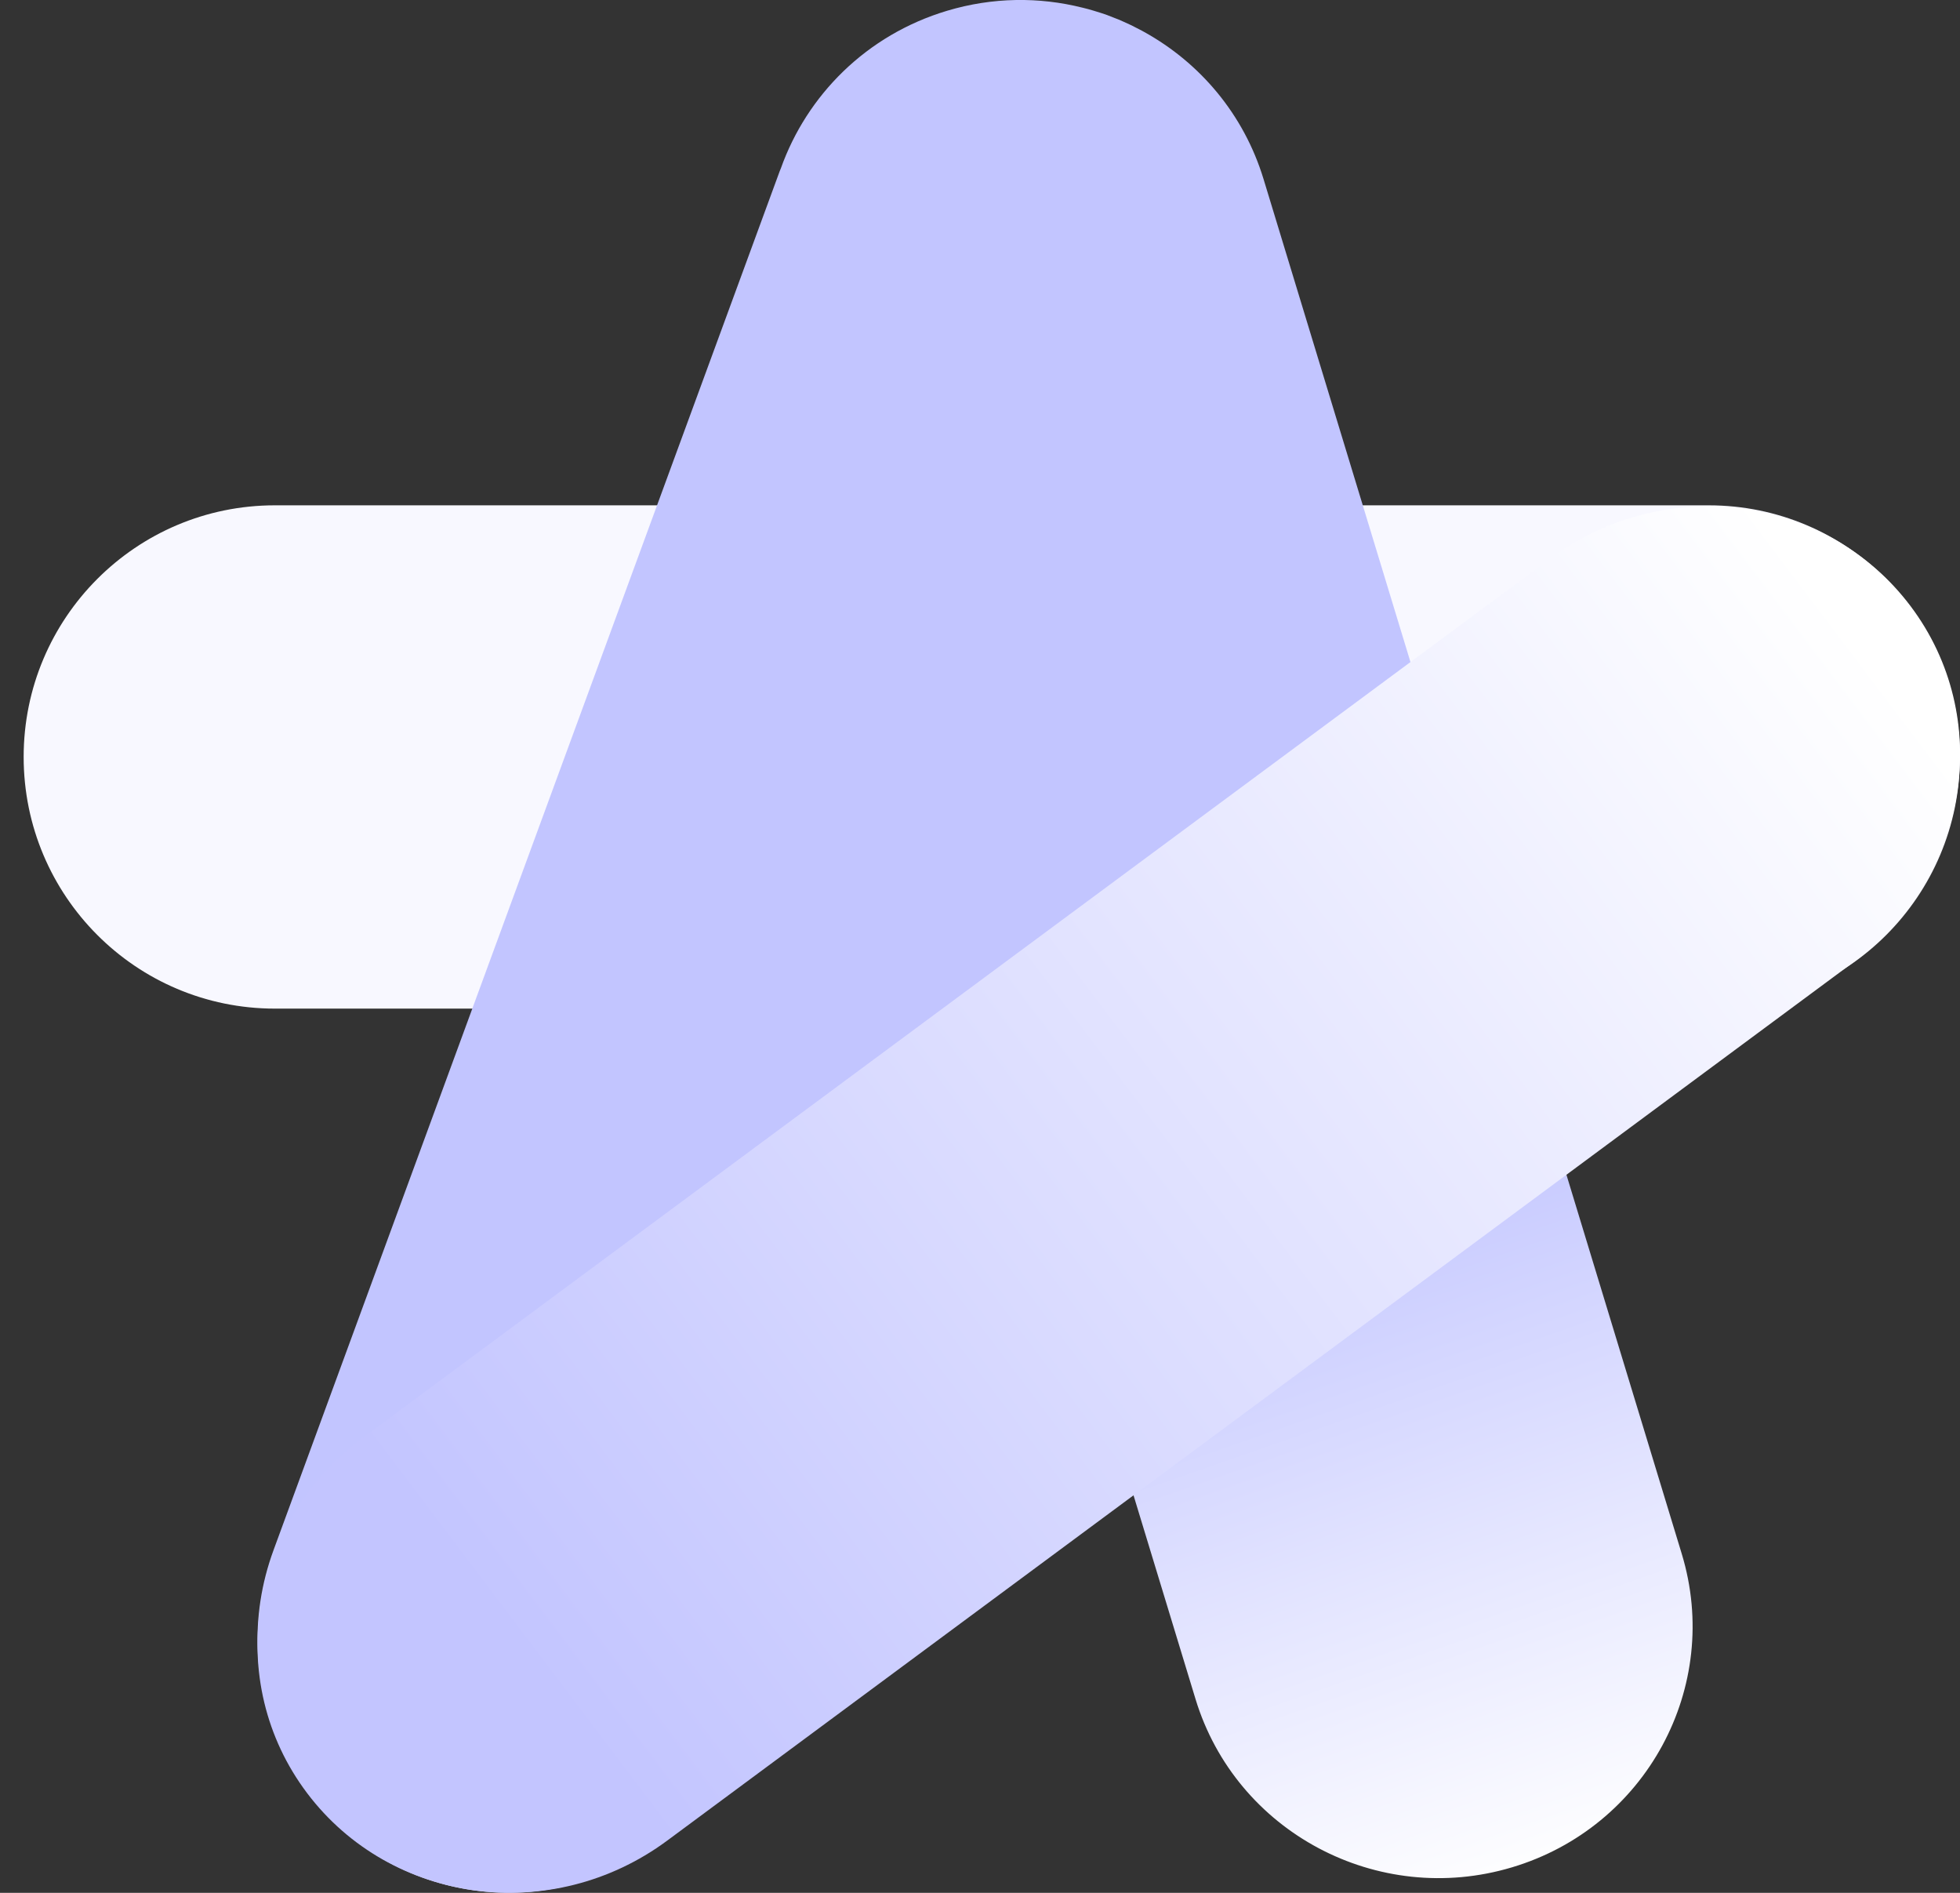
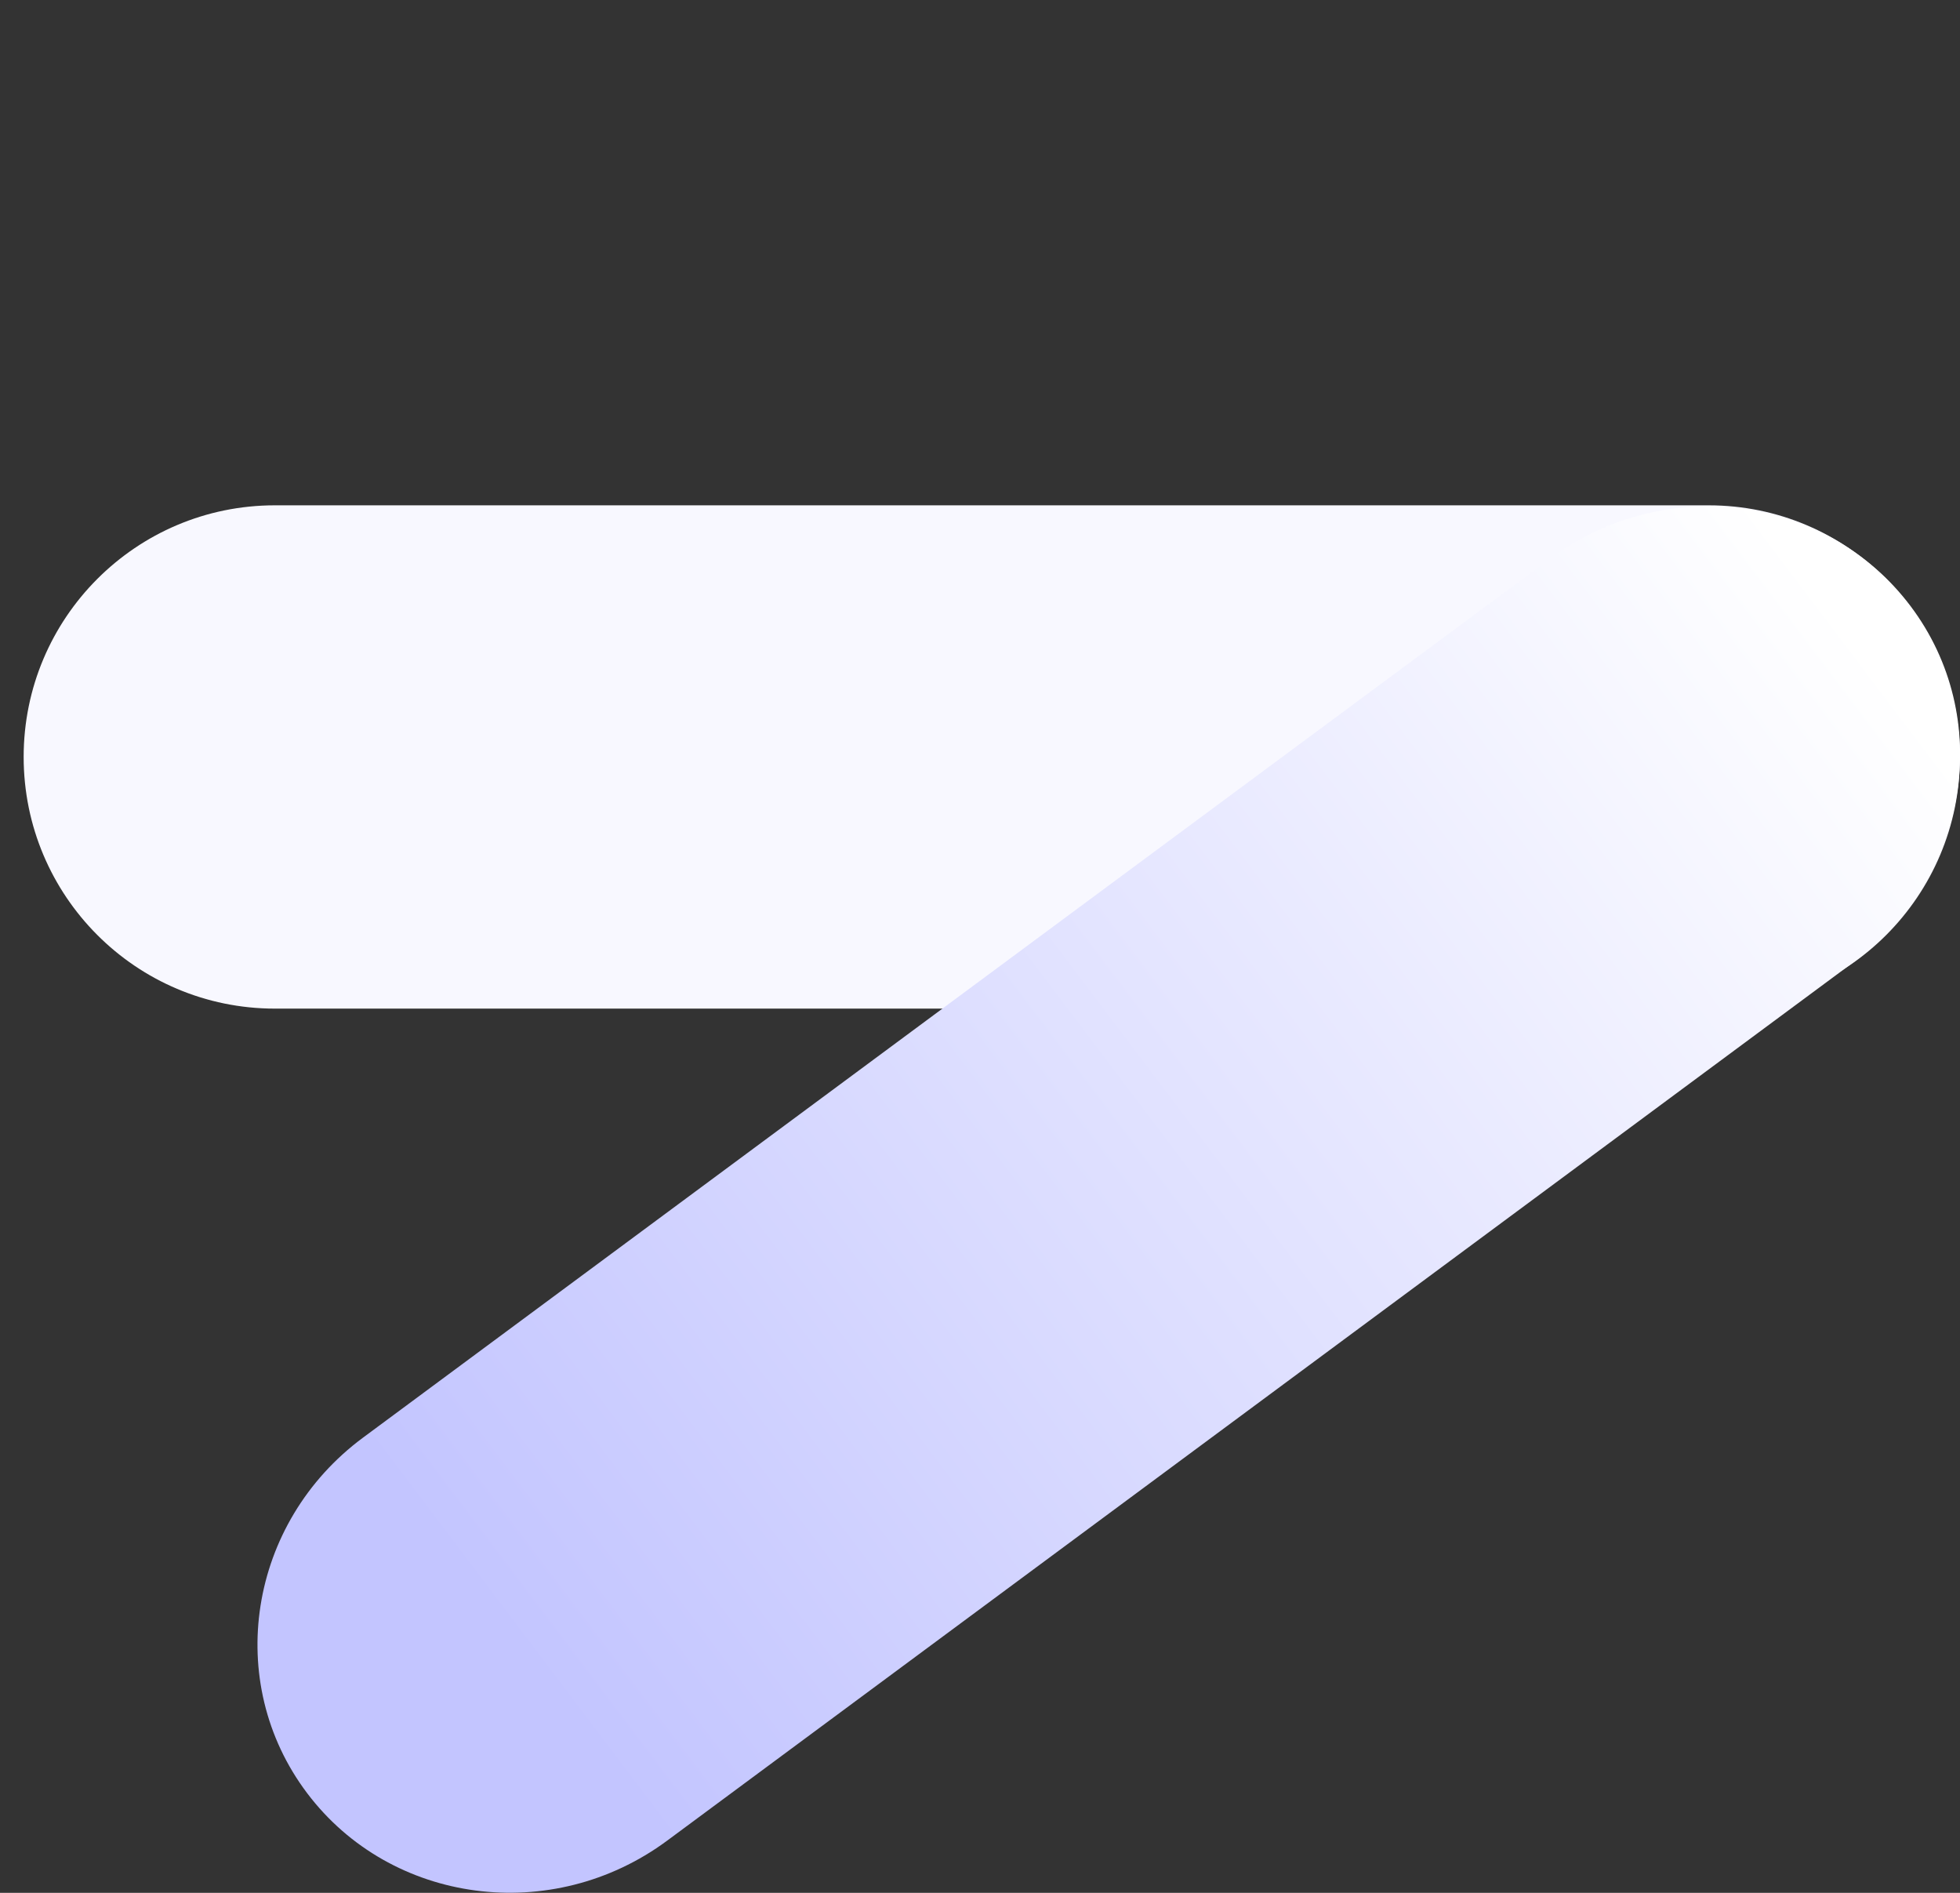
<svg xmlns="http://www.w3.org/2000/svg" width="29" height="28" viewBox="0 0 29 28" fill="none">
  <rect x="0" y="0" width="29" height="28" fill="#333333" stroke="none" />
  <path d="M25.282 14.92H4.067C2.013 14.92 0.35 13.253 0.35 11.197C0.35 9.142 2.013 7.475 4.067 7.475H25.282C27.335 7.475 28.999 9.142 28.999 11.197C28.999 13.253 27.335 14.92 25.282 14.92Z" fill="#F8F8FF" />
-   <path d="M24.883 22.985L18.695 2.648C18.402 1.687 17.753 0.93 16.933 0.475C16.92 0.468 16.908 0.46 16.895 0.454C16.86 0.435 16.825 0.418 16.79 0.4C16.768 0.389 16.747 0.377 16.724 0.367C16.693 0.352 16.662 0.338 16.63 0.324C16.604 0.313 16.579 0.301 16.553 0.29C16.502 0.269 16.45 0.249 16.399 0.23C16.394 0.228 16.388 0.225 16.382 0.223C16.322 0.202 16.262 0.182 16.2 0.164C16.195 0.162 16.189 0.16 16.184 0.159C16.128 0.142 16.071 0.126 16.015 0.113C16.015 0.113 16.015 0.113 16.014 0.113C15.376 -0.047 14.689 -0.043 14.014 0.159C12.82 0.516 11.938 1.409 11.553 2.492C11.549 2.504 11.544 2.516 11.538 2.528L4.047 22.931C3.322 24.906 4.315 27.077 6.264 27.779C8.214 28.48 10.383 27.45 11.108 25.475L14.763 15.52L17.689 25.134C18.288 27.102 20.385 28.217 22.37 27.623C24.356 27.03 25.482 24.953 24.883 22.985Z" fill="url(#paint0_linear_9203_34137)" />
  <path d="M27.437 14.224L9.871 27.228C8.171 28.486 5.786 28.171 4.544 26.525C3.302 24.879 3.673 22.523 5.373 21.265L22.939 8.261C24.64 7.003 27.025 7.318 28.267 8.964C29.509 10.611 29.138 12.966 27.437 14.224Z" fill="url(#paint1_linear_9203_34137)" />
  <defs>
    <linearGradient id="paint0_linear_9203_34137" x1="18.62" y1="17.472" x2="22.29" y2="28.003" gradientUnits="userSpaceOnUse">
      <stop stop-color="#C2C5FF" />
      <stop offset="1" stop-color="white" />
    </linearGradient>
    <linearGradient id="paint1_linear_9203_34137" x1="27.368" y1="9.29" x2="7.553" y2="24.256" gradientUnits="userSpaceOnUse">
      <stop stop-color="white" />
      <stop offset="1" stop-color="#C3C5FF" />
    </linearGradient>
  </defs>
</svg>